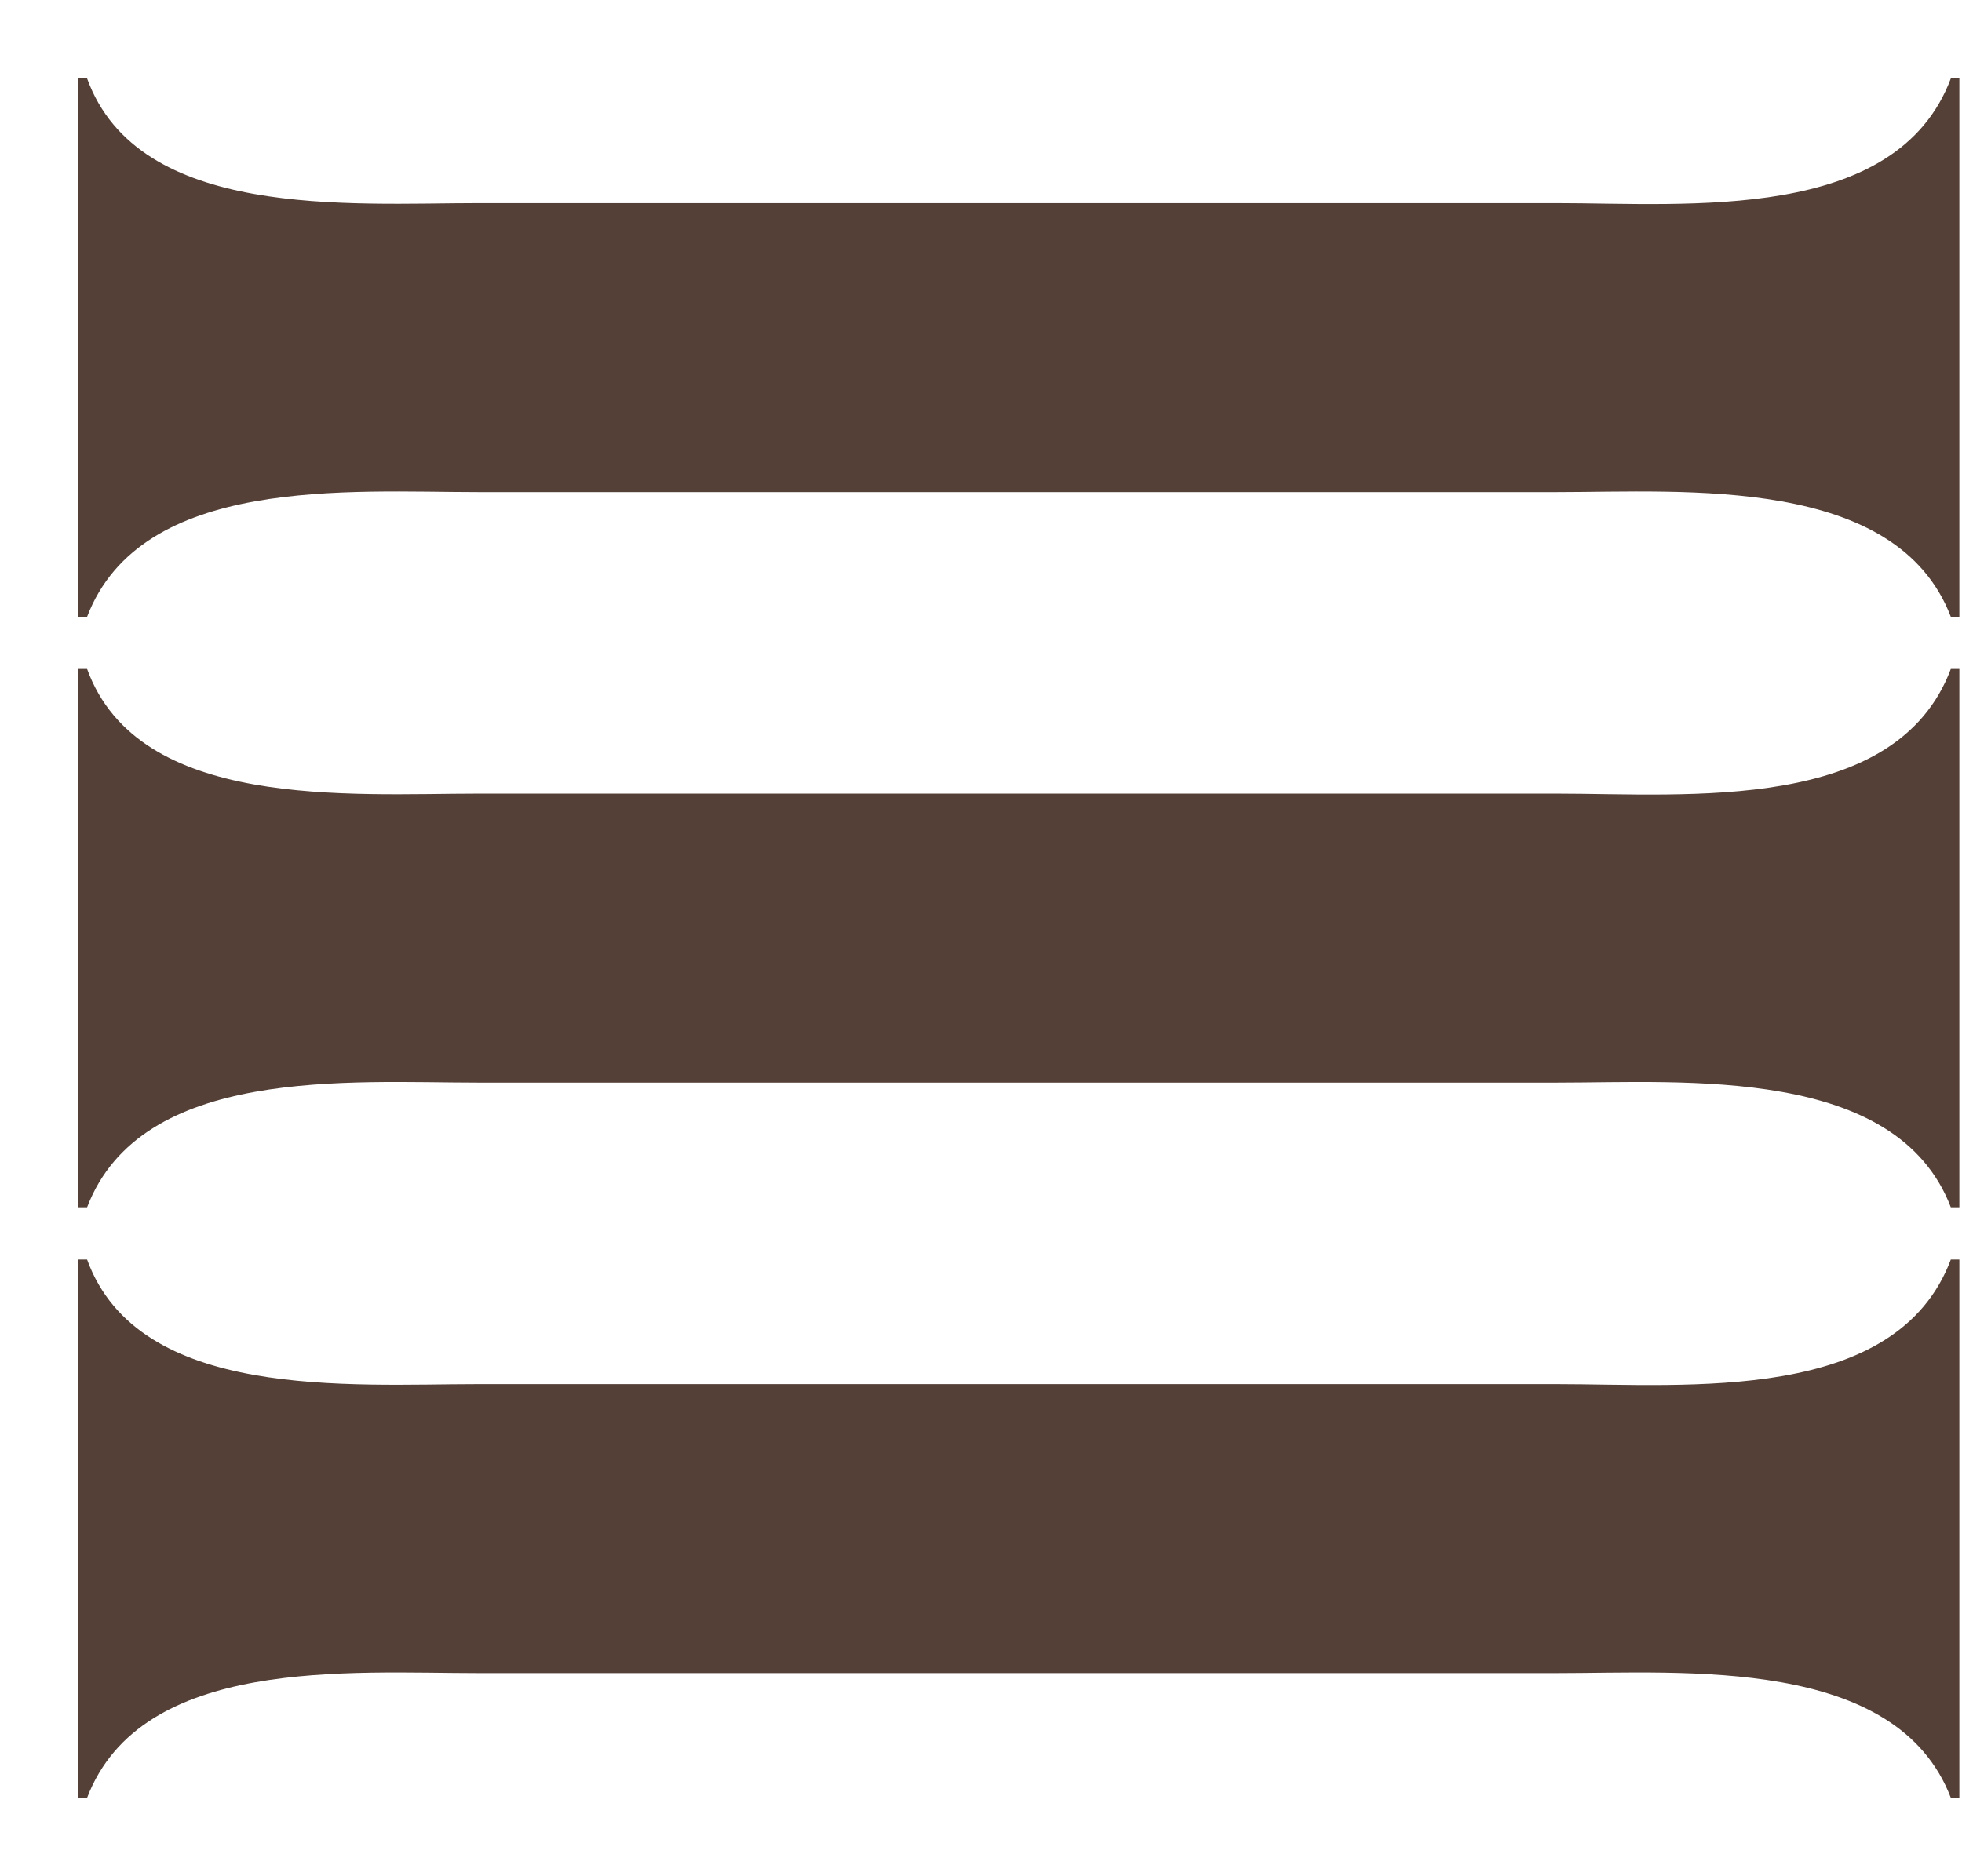
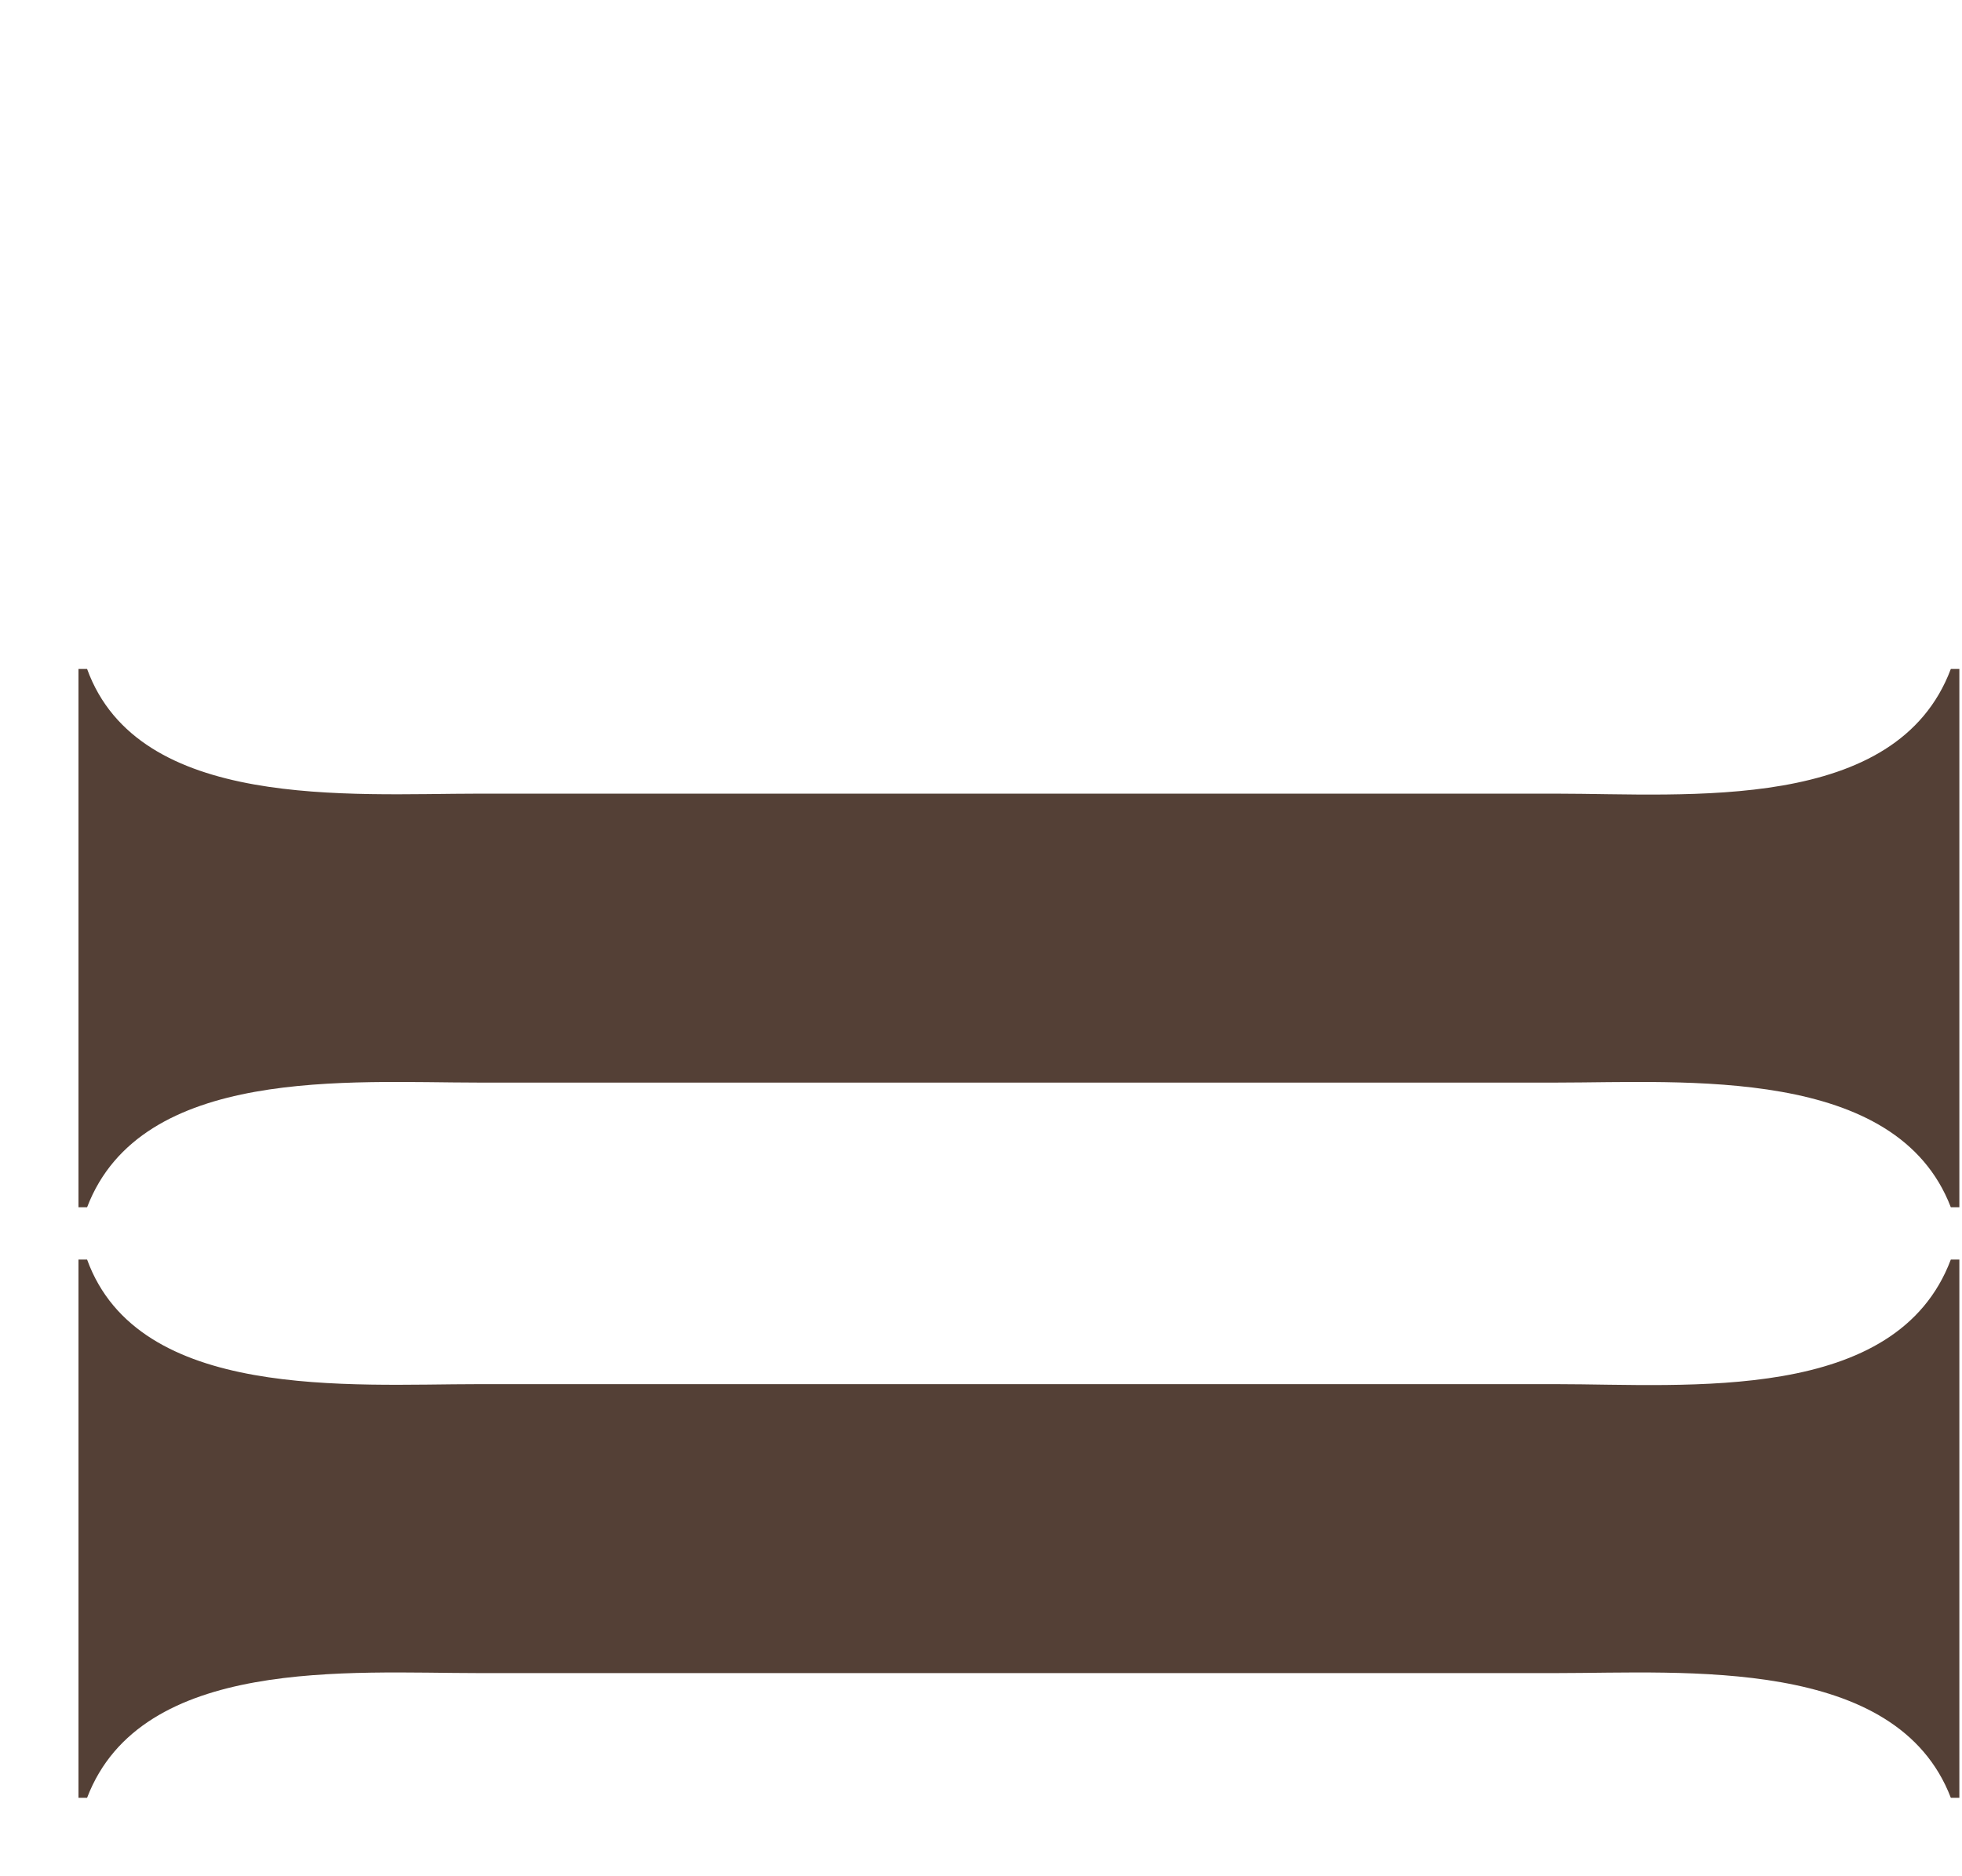
<svg xmlns="http://www.w3.org/2000/svg" width="23" height="22" viewBox="0 0 23 22" fill="none">
-   <path d="M18.244 2.382C19.786 2.382 22.232 2.615 22.869 0.92H22.969V7.232H22.869C22.232 5.571 19.752 5.77 18.244 5.77H5.612C4.104 5.77 1.657 5.571 1.021 7.232H0.92V0.92H1.021C1.624 2.581 4.104 2.382 5.612 2.382H18.244Z" fill="#544036" />
-   <path d="M18.244 9.306C19.786 9.306 22.232 9.539 22.869 7.844H22.969V14.156H22.869C22.232 12.495 19.752 12.694 18.244 12.694H5.612C4.104 12.694 1.657 12.495 1.021 14.156H0.92V7.844H1.021C1.624 9.505 4.104 9.306 5.612 9.306H18.244V9.306Z" fill="#544036" />
+   <path d="M18.244 9.306C19.786 9.306 22.232 9.539 22.869 7.844H22.969V14.156H22.869C22.232 12.495 19.752 12.694 18.244 12.694H5.612C4.104 12.694 1.657 12.495 1.021 14.156H0.92V7.844H1.021C1.624 9.505 4.104 9.306 5.612 9.306H18.244Z" fill="#544036" />
  <path d="M18.244 16.23C19.786 16.23 22.232 16.463 22.869 14.769H22.969V21.08H22.869C22.232 19.419 19.752 19.618 18.244 19.618H5.612C4.104 19.618 1.657 19.419 1.021 21.08H0.92V14.769H1.021C1.624 16.429 4.104 16.23 5.612 16.23H18.244V16.23Z" fill="#544036" />
</svg>